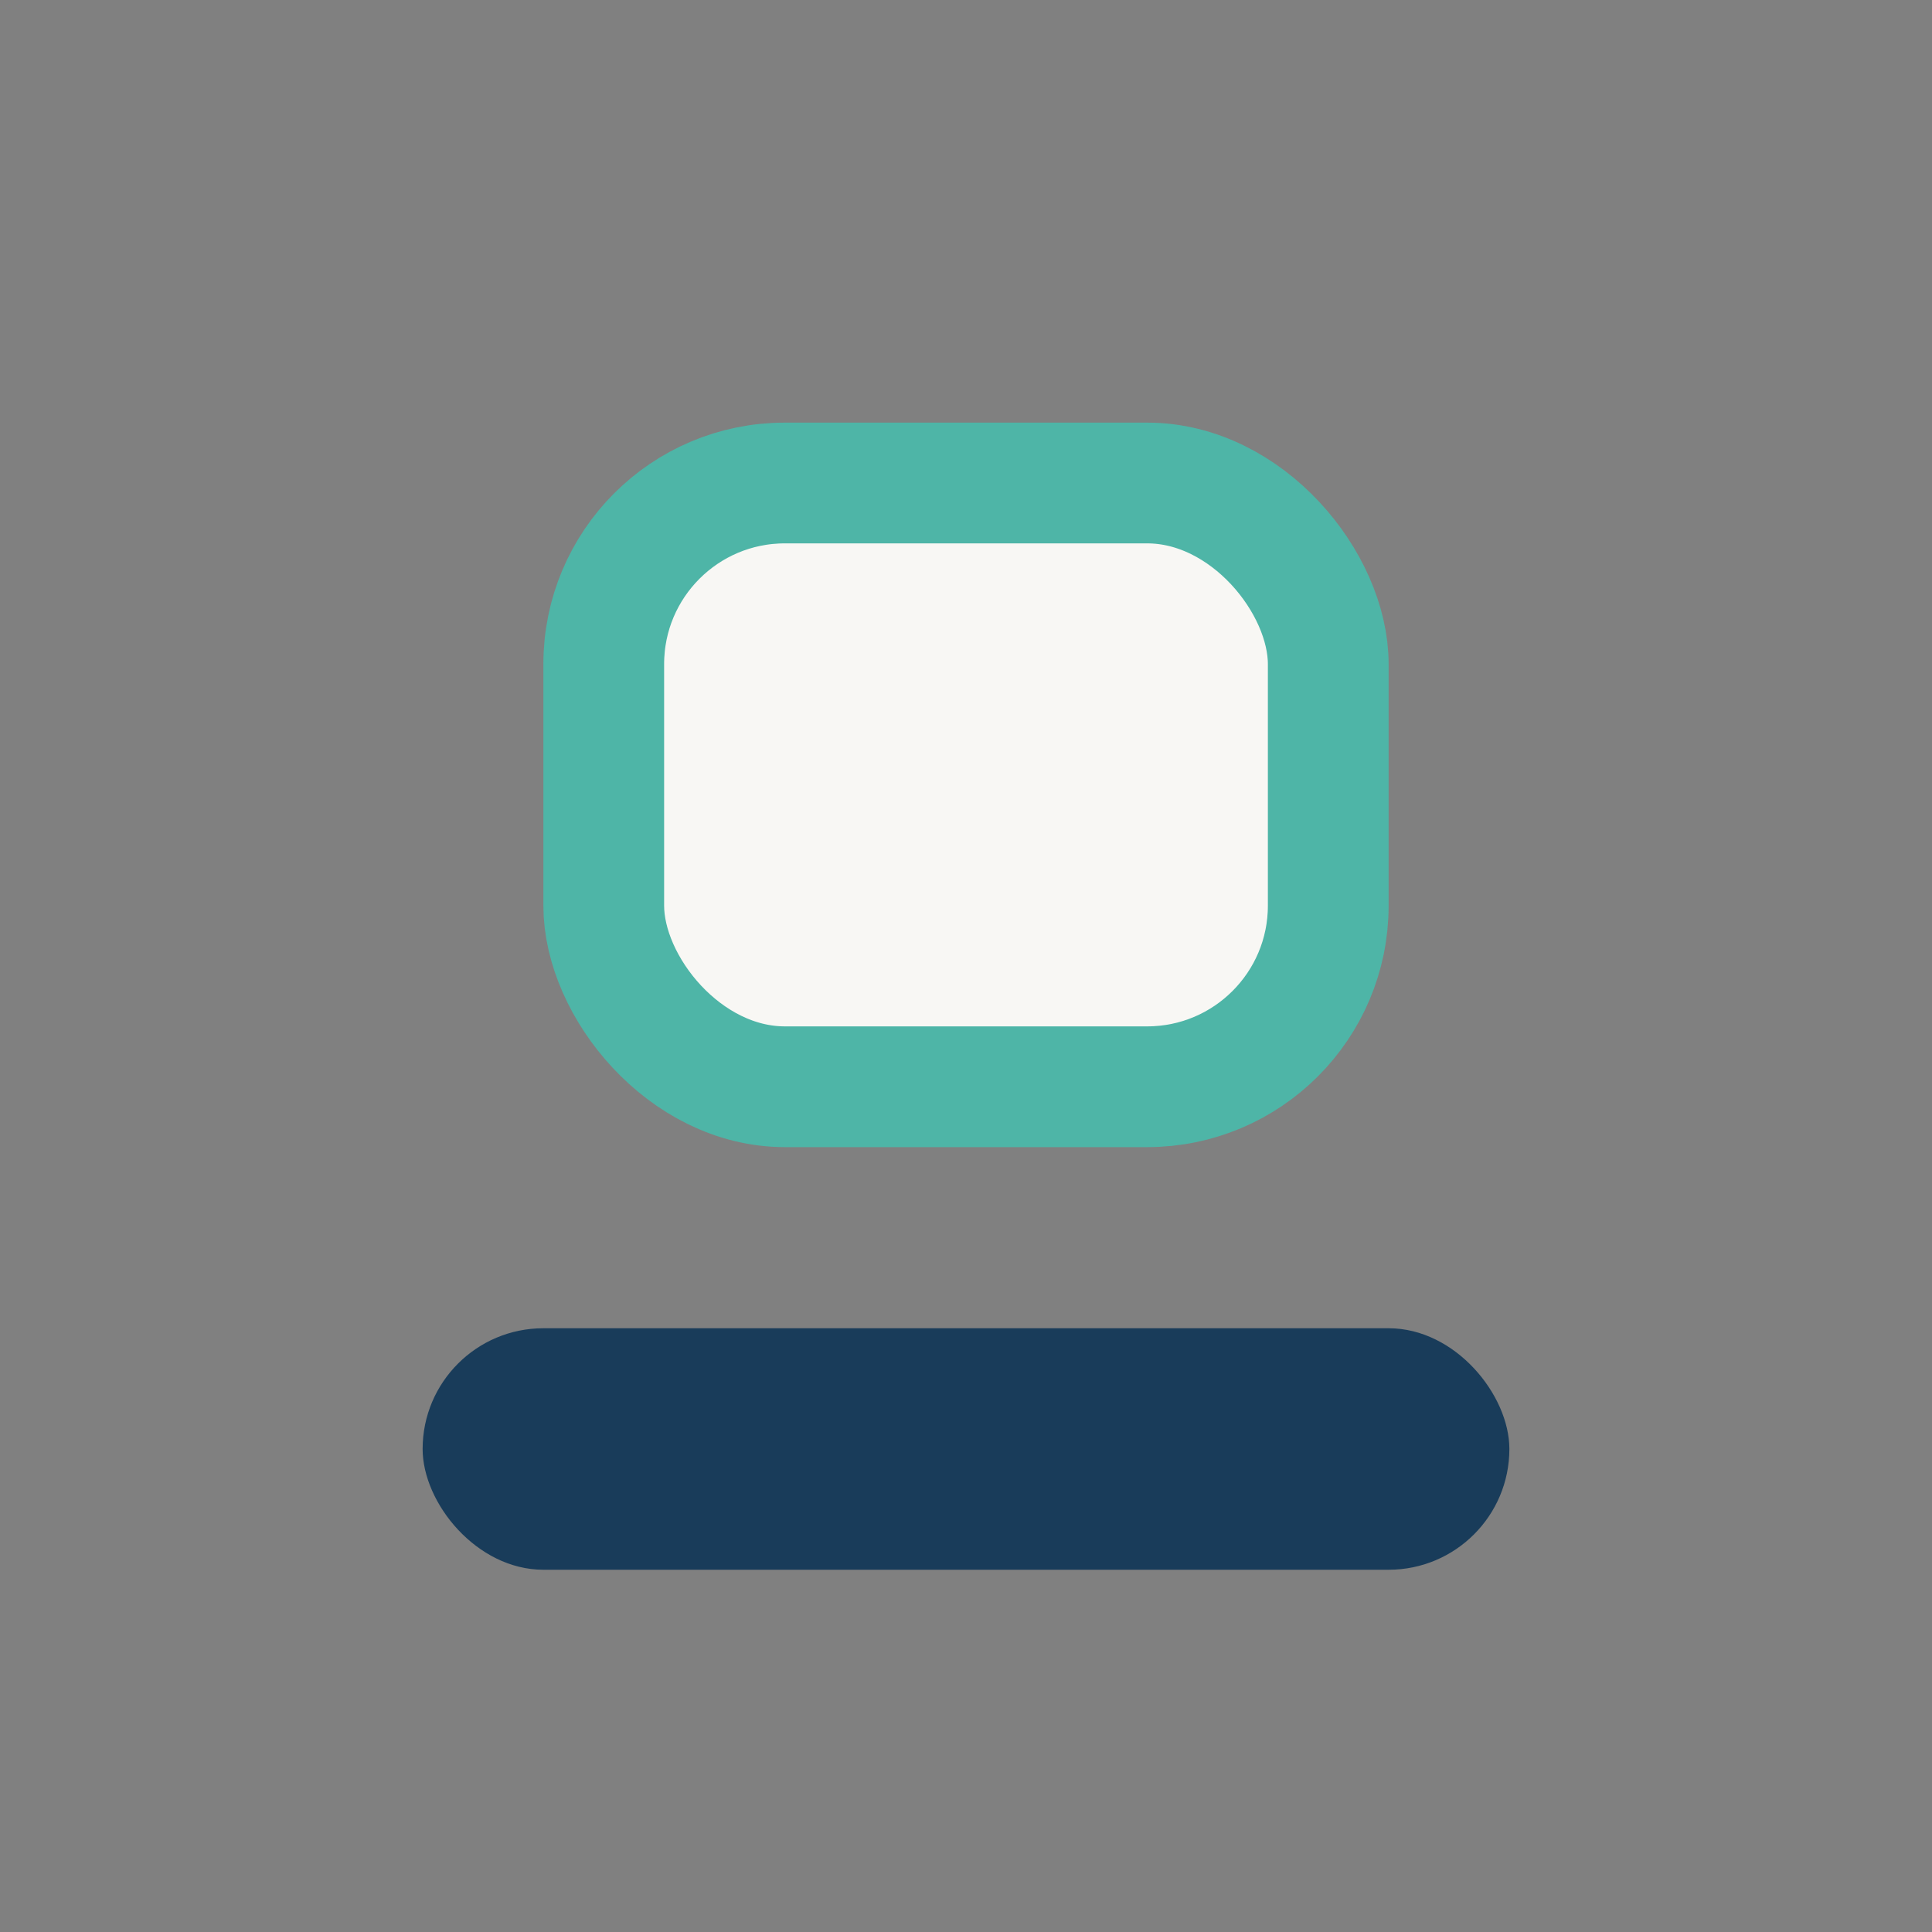
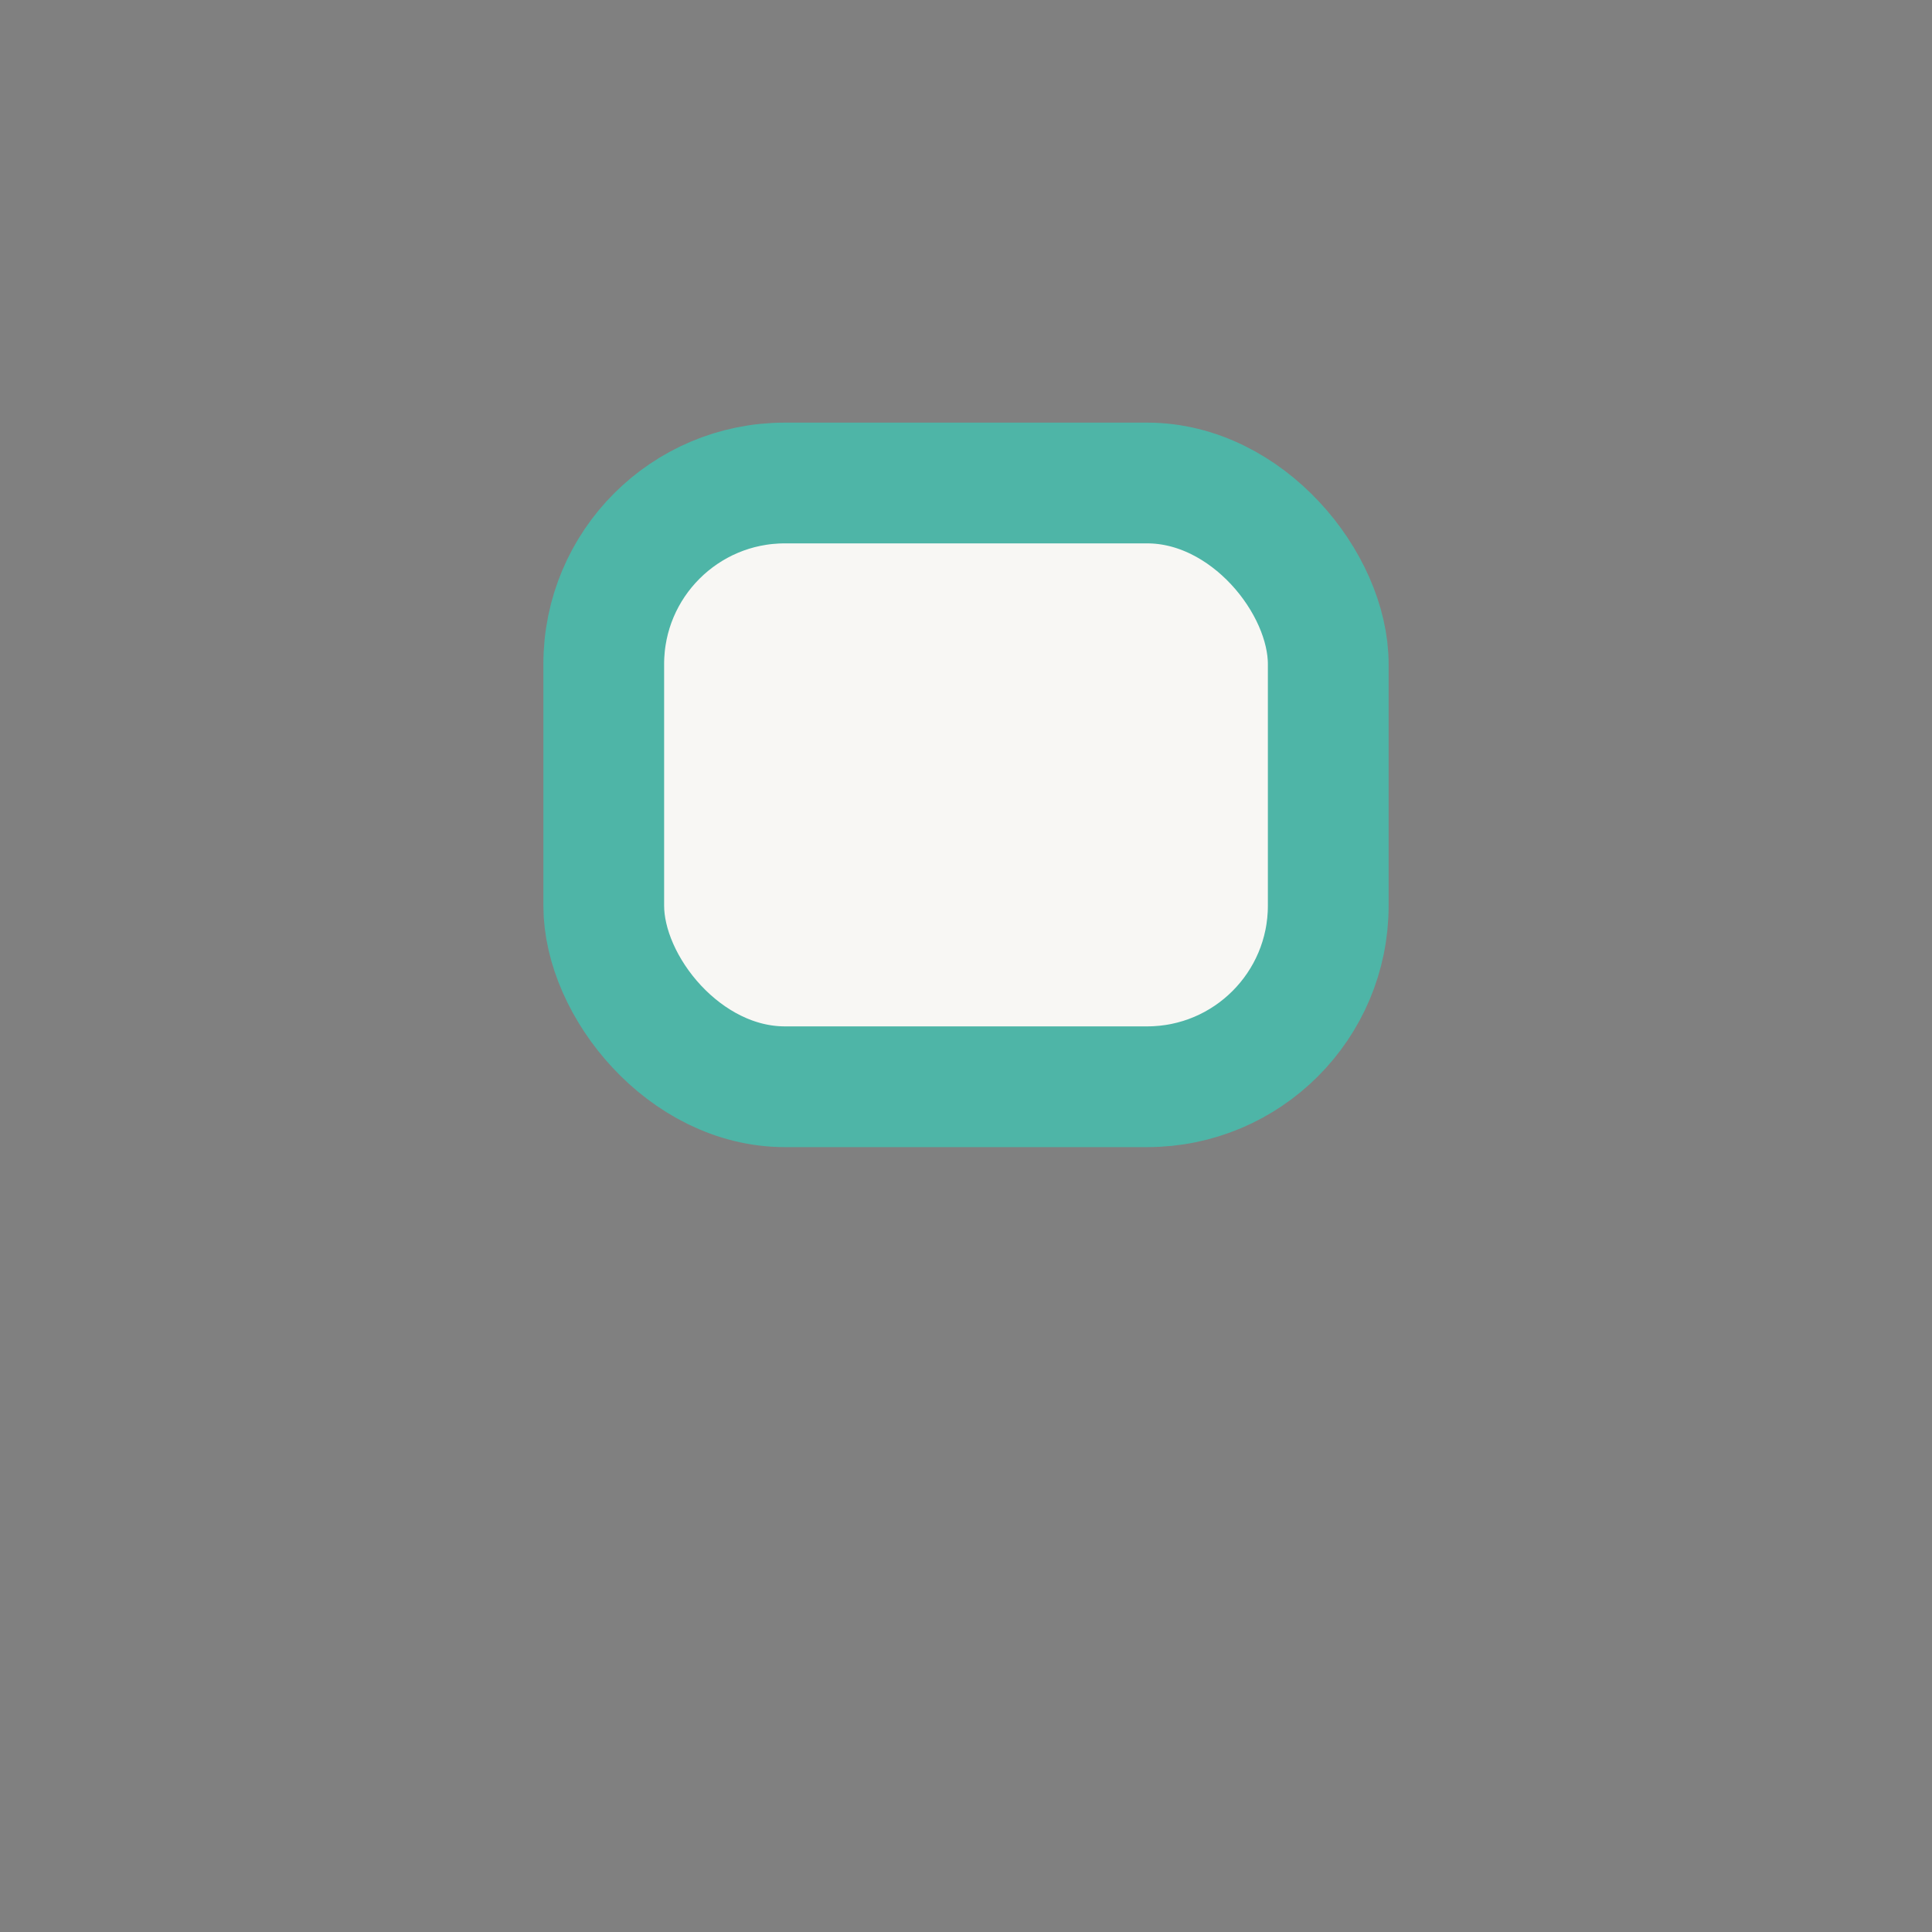
<svg xmlns="http://www.w3.org/2000/svg" width="32" height="32" viewBox="0 0 32 32">
  <rect x="0" y="0" width="32" height="32" fill="#808080" stroke="none" />
-   <rect x="7" y="22" width="18" height="4" rx="2" fill="#193C5A" />
  <rect x="10" y="8" width="12" height="10" rx="3" fill="#F8F7F4" stroke="#4EB5A7" stroke-width="2" />
</svg>